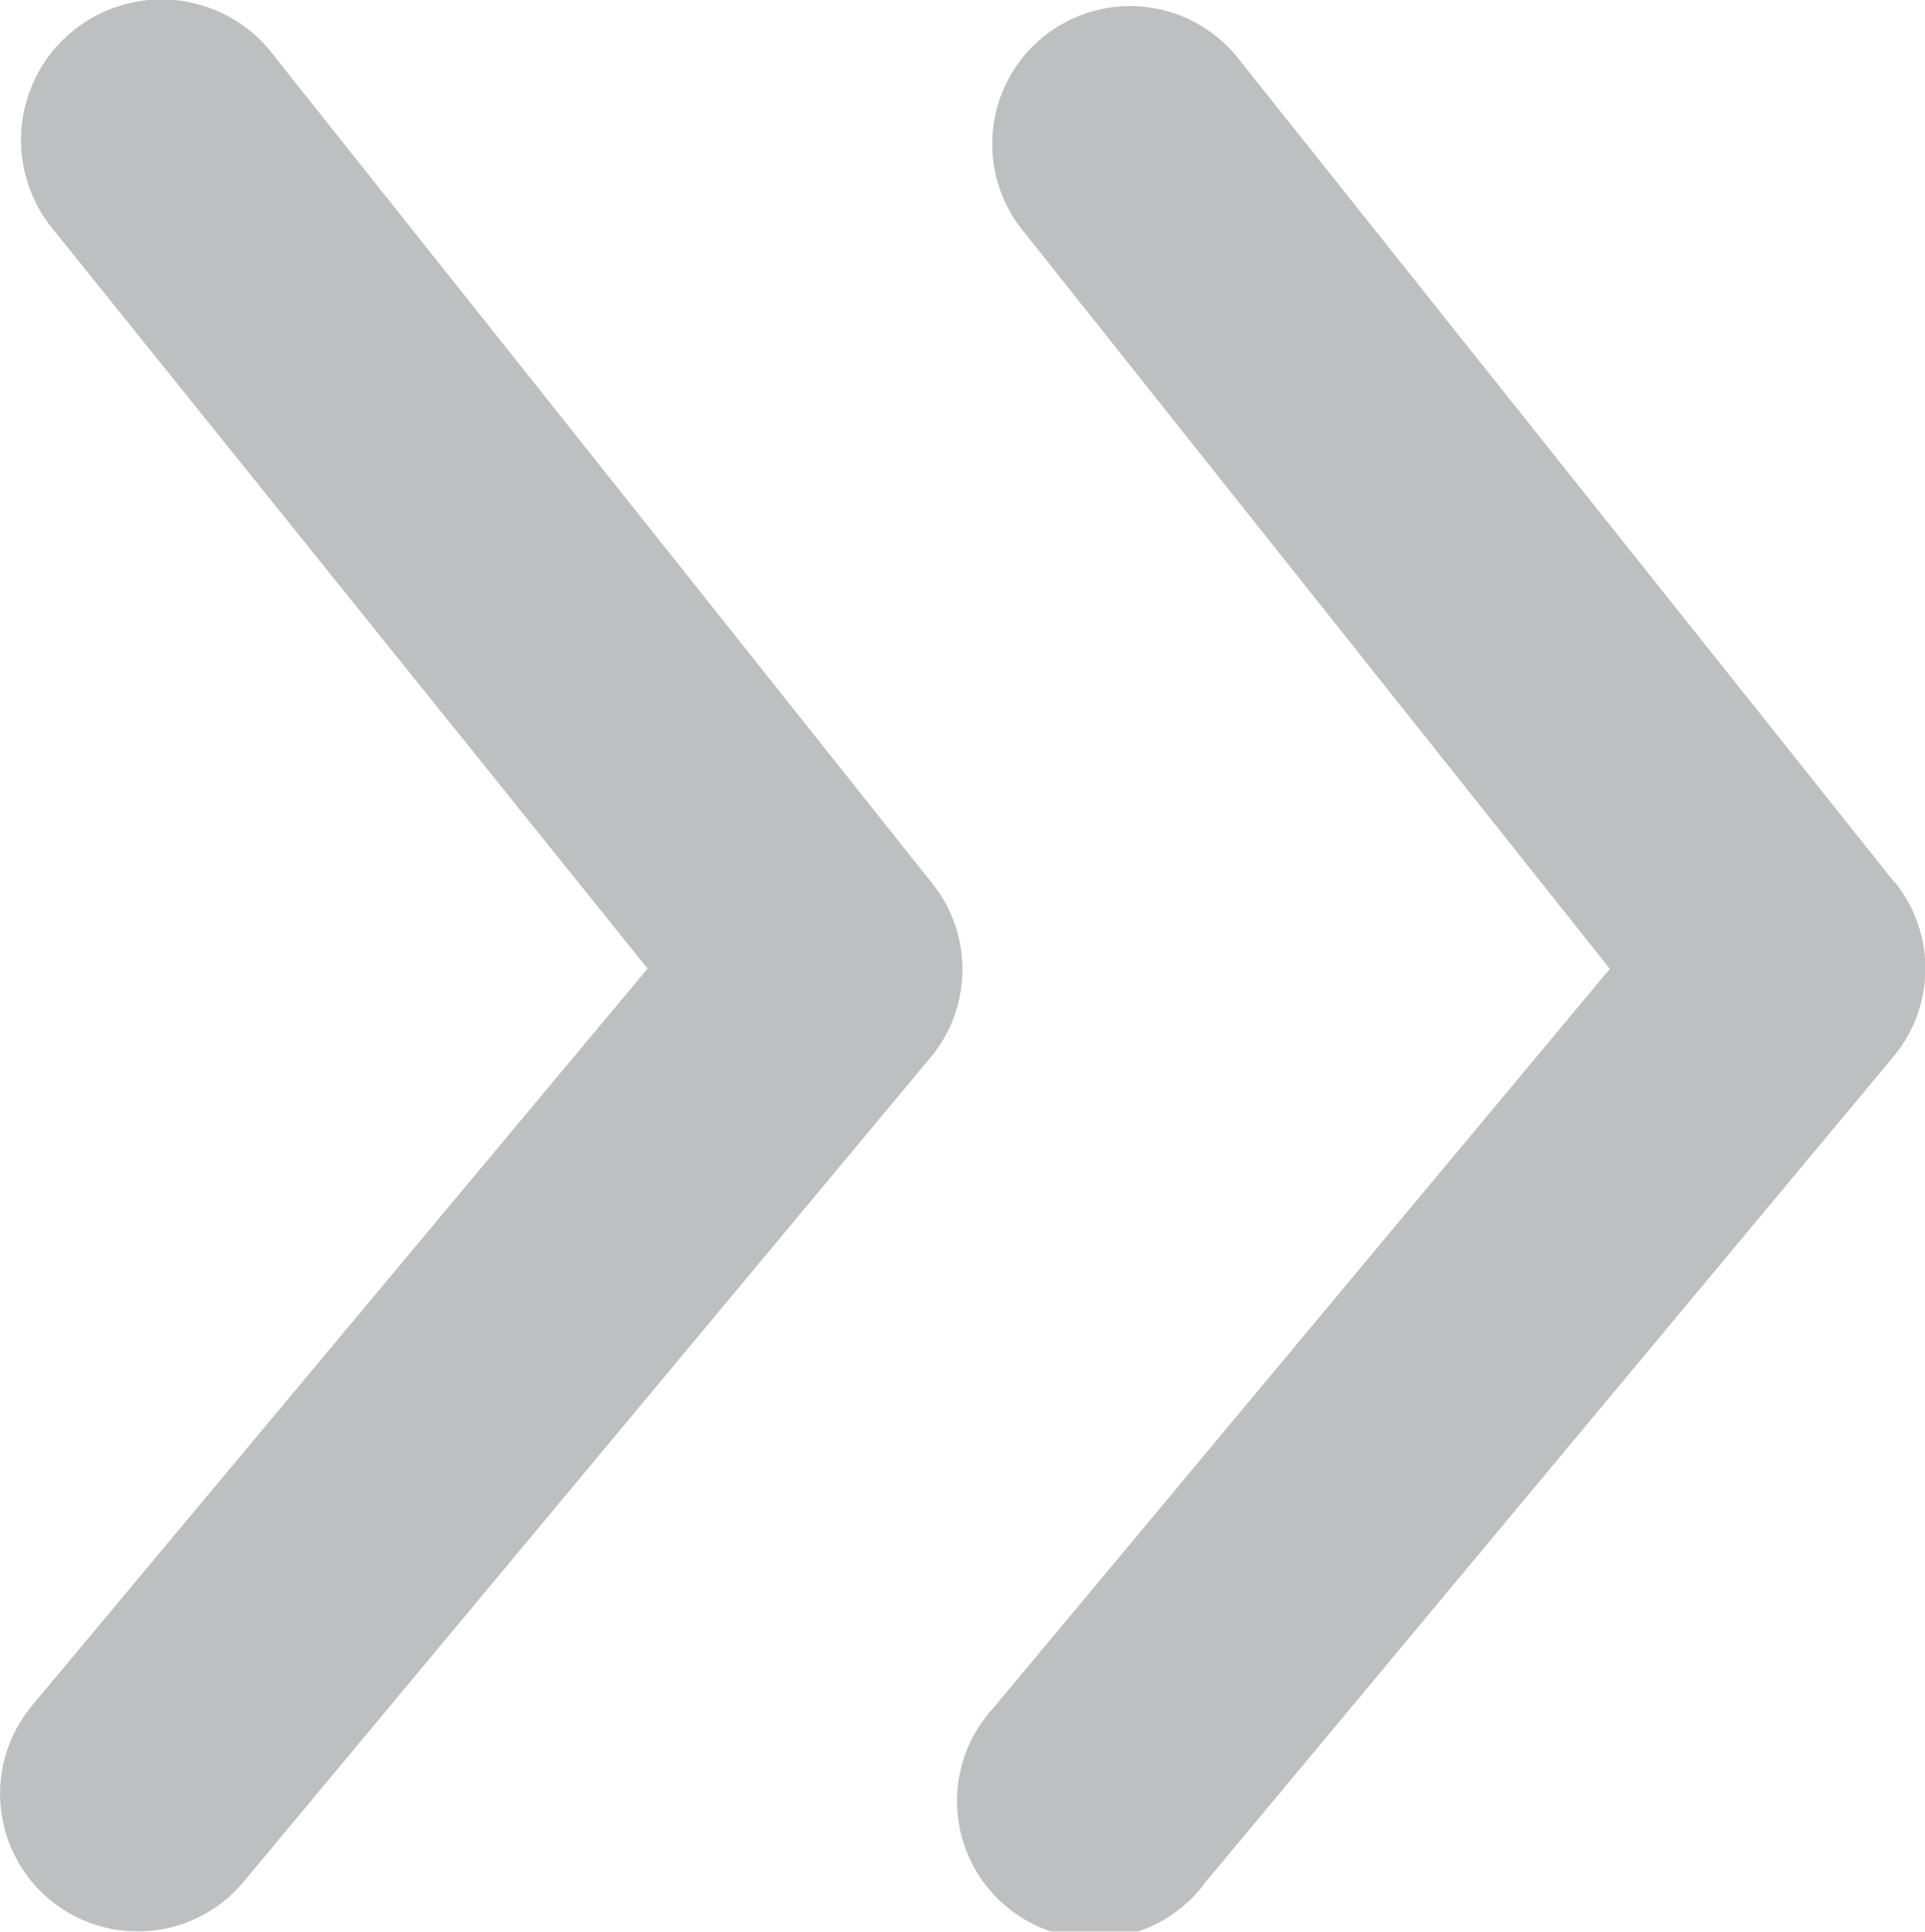
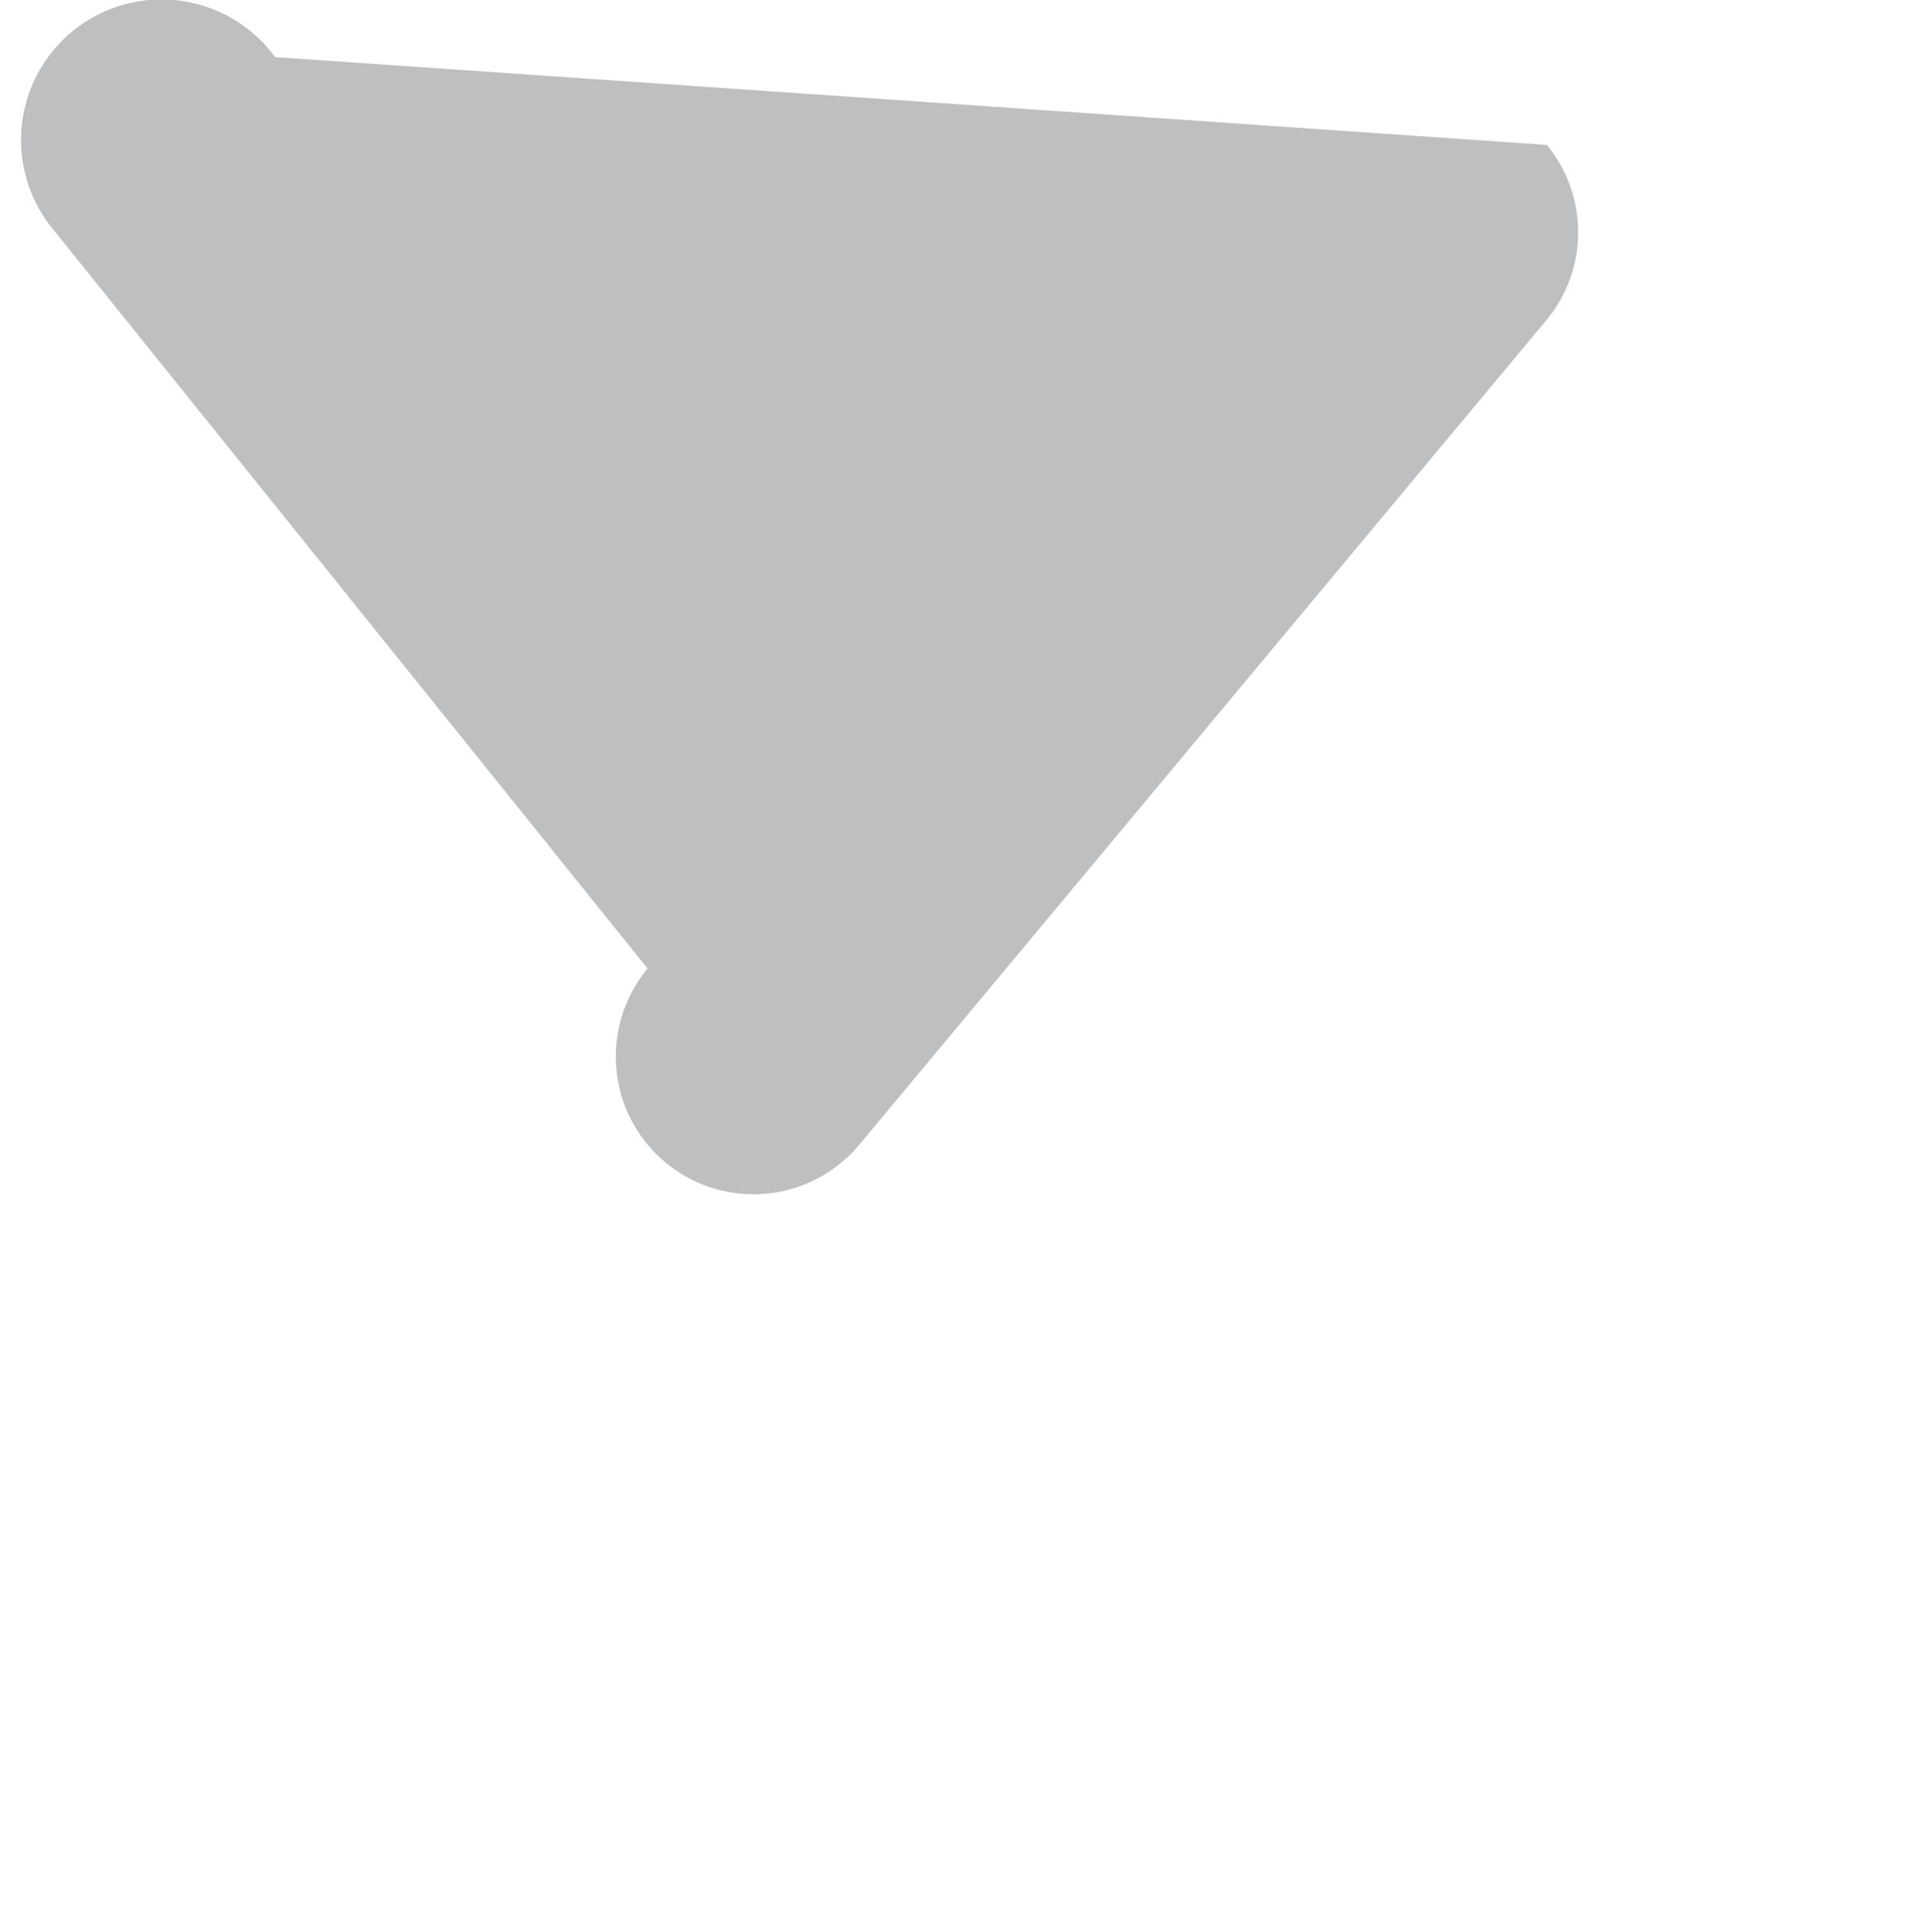
<svg xmlns="http://www.w3.org/2000/svg" width="14" height="14.048" viewBox="0 0 14 14.048">
  <g id="Layer_2" data-name="Layer 2" transform="translate(-5 -4.885)" opacity="0.3">
    <g id="arrowhead-right" transform="translate(5 4.885)">
-       <path id="Path_1078" data-name="Path 1078" d="M18.788,11.371l-4.779-6a1,1,0,0,0-1.56,1.26L16.718,12,12.24,17.369a1,1,0,1,0,1.54,1.27l5-6a1,1,0,0,0,.01-1.27Z" transform="translate(-5.01 -4.954)" fill="#23272d" />
-       <path id="Path_1079" data-name="Path 1079" d="M7,5.3a1.022,1.022,0,1,0-1.608,1.26l4.318,5.369L5.232,17.29a1,1,0,0,0,1.54,1.28l5-6a1,1,0,0,0,0-1.27Z" transform="translate(-5 -4.885)" fill="#23272d" />
+       <path id="Path_1079" data-name="Path 1079" d="M7,5.3a1.022,1.022,0,1,0-1.608,1.26l4.318,5.369a1,1,0,0,0,1.54,1.28l5-6a1,1,0,0,0,0-1.27Z" transform="translate(-5 -4.885)" fill="#23272d" />
    </g>
  </g>
</svg>